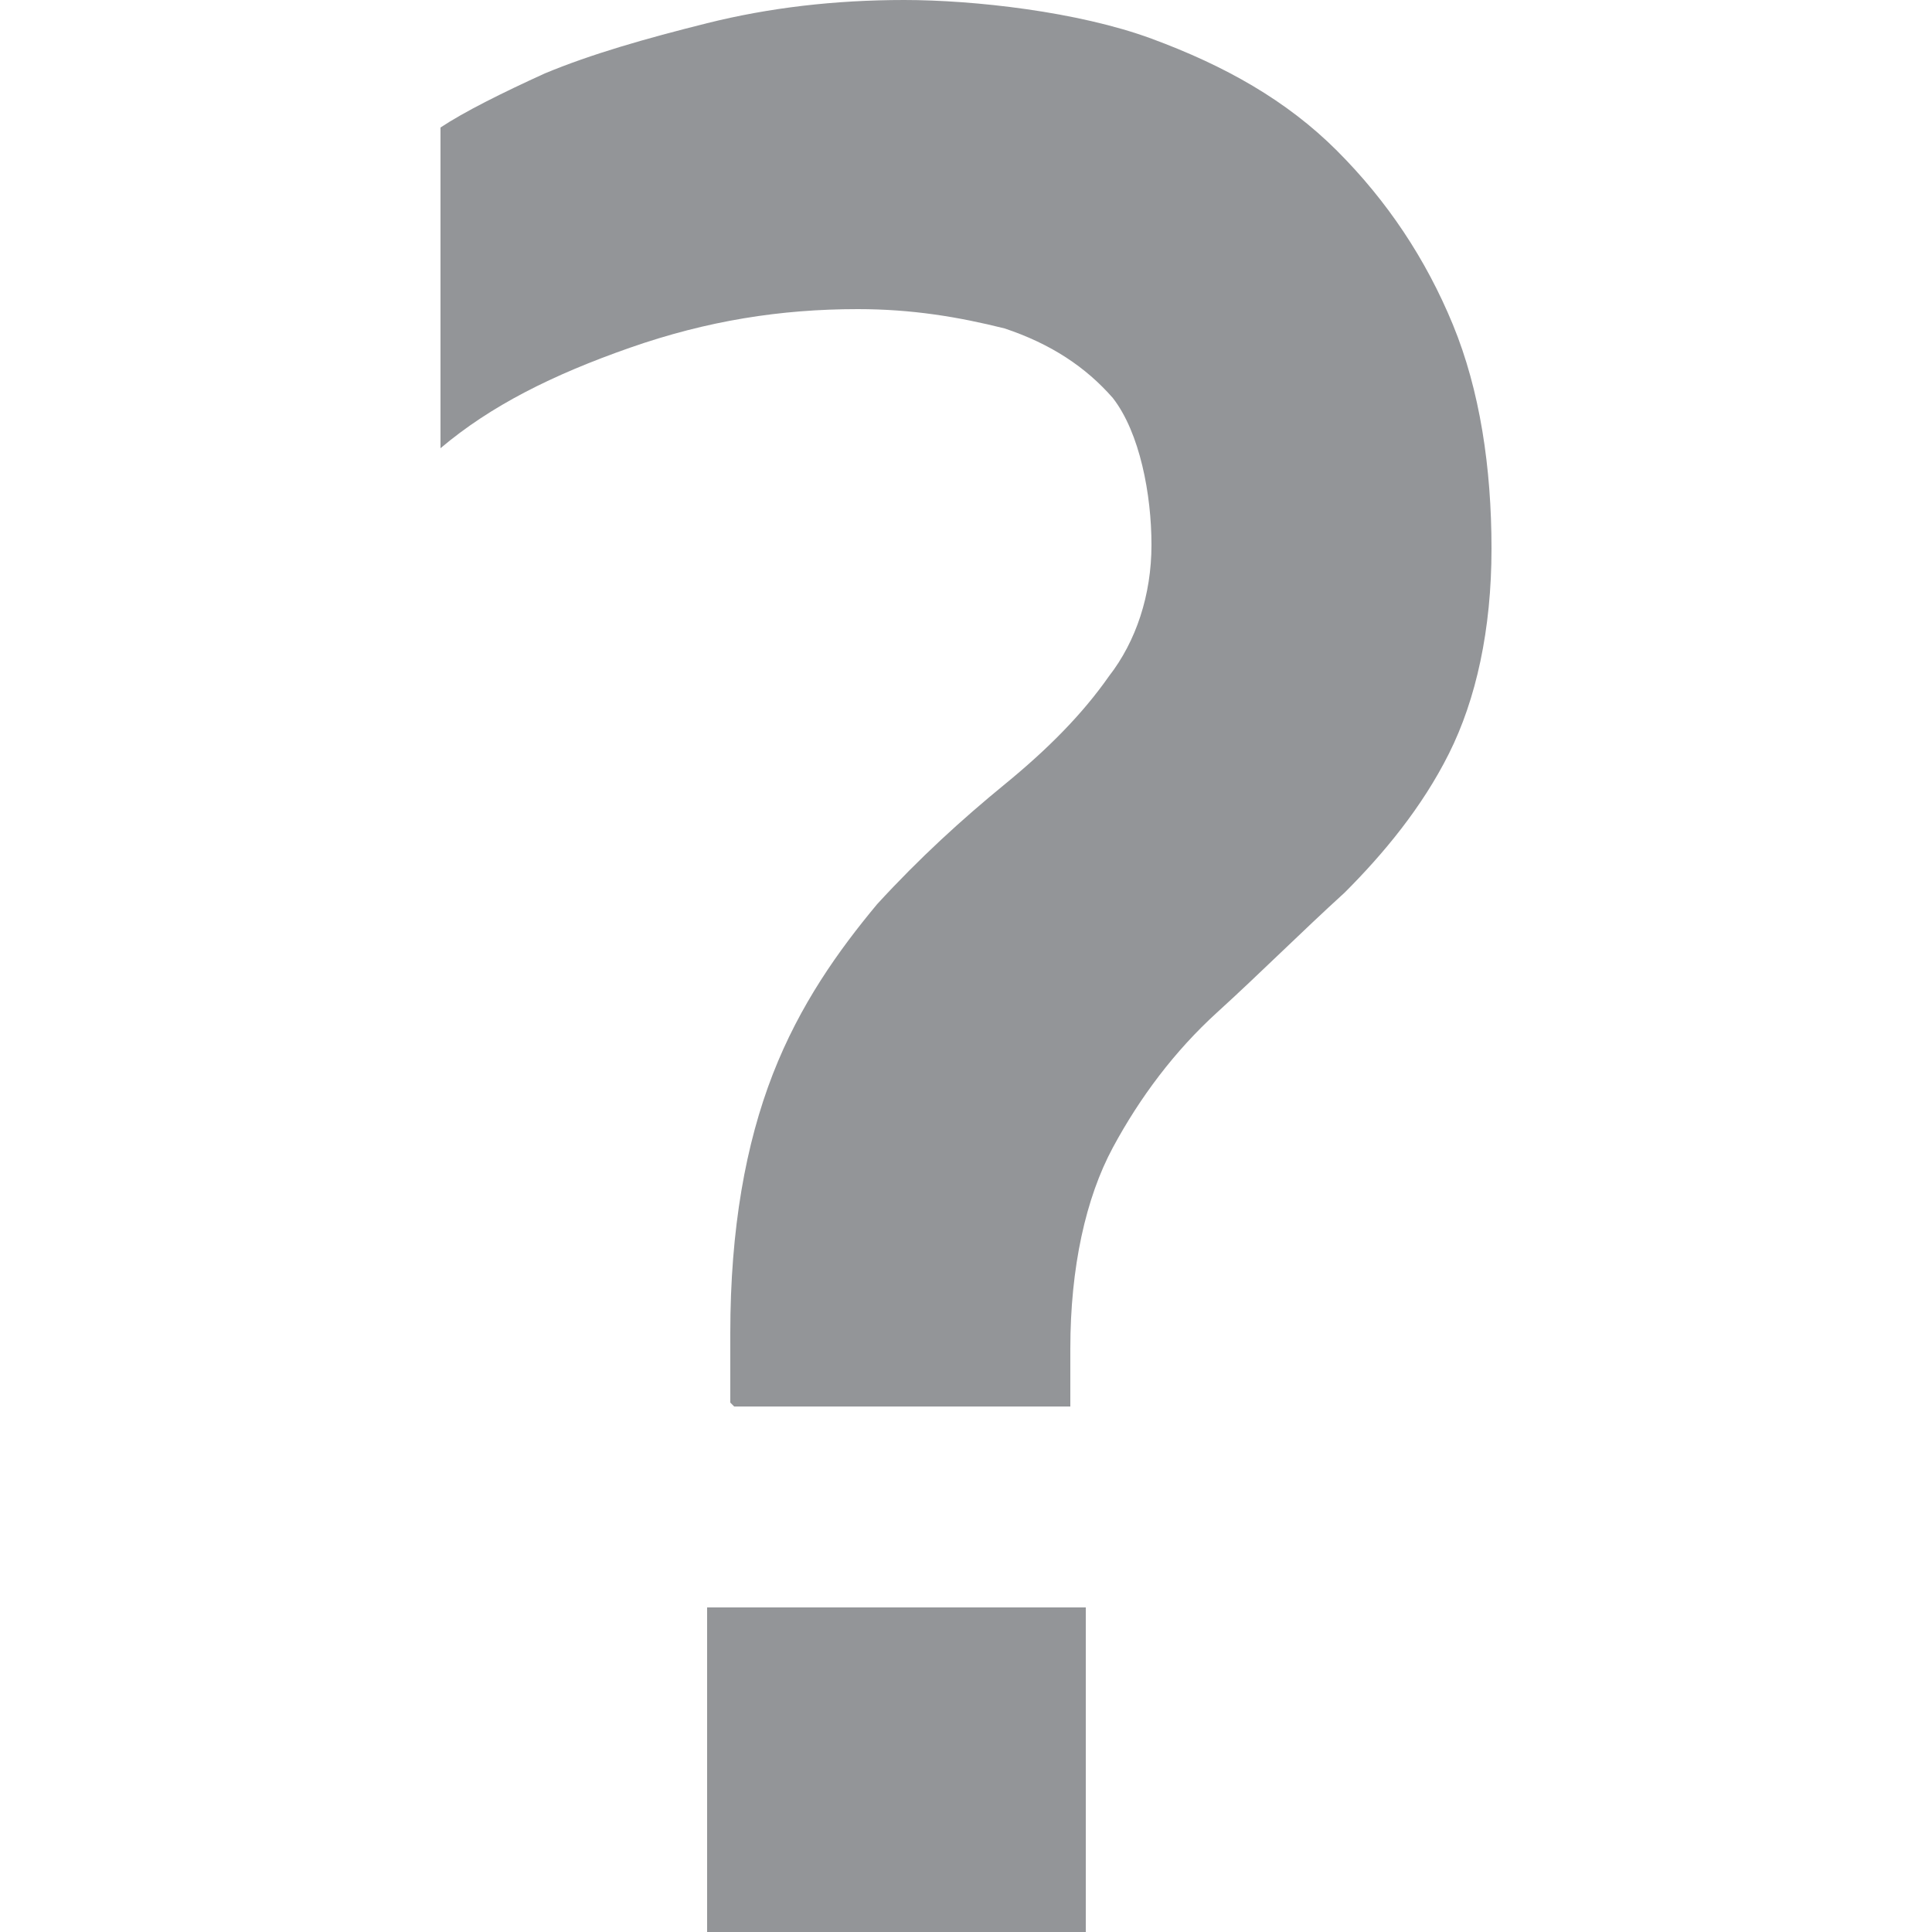
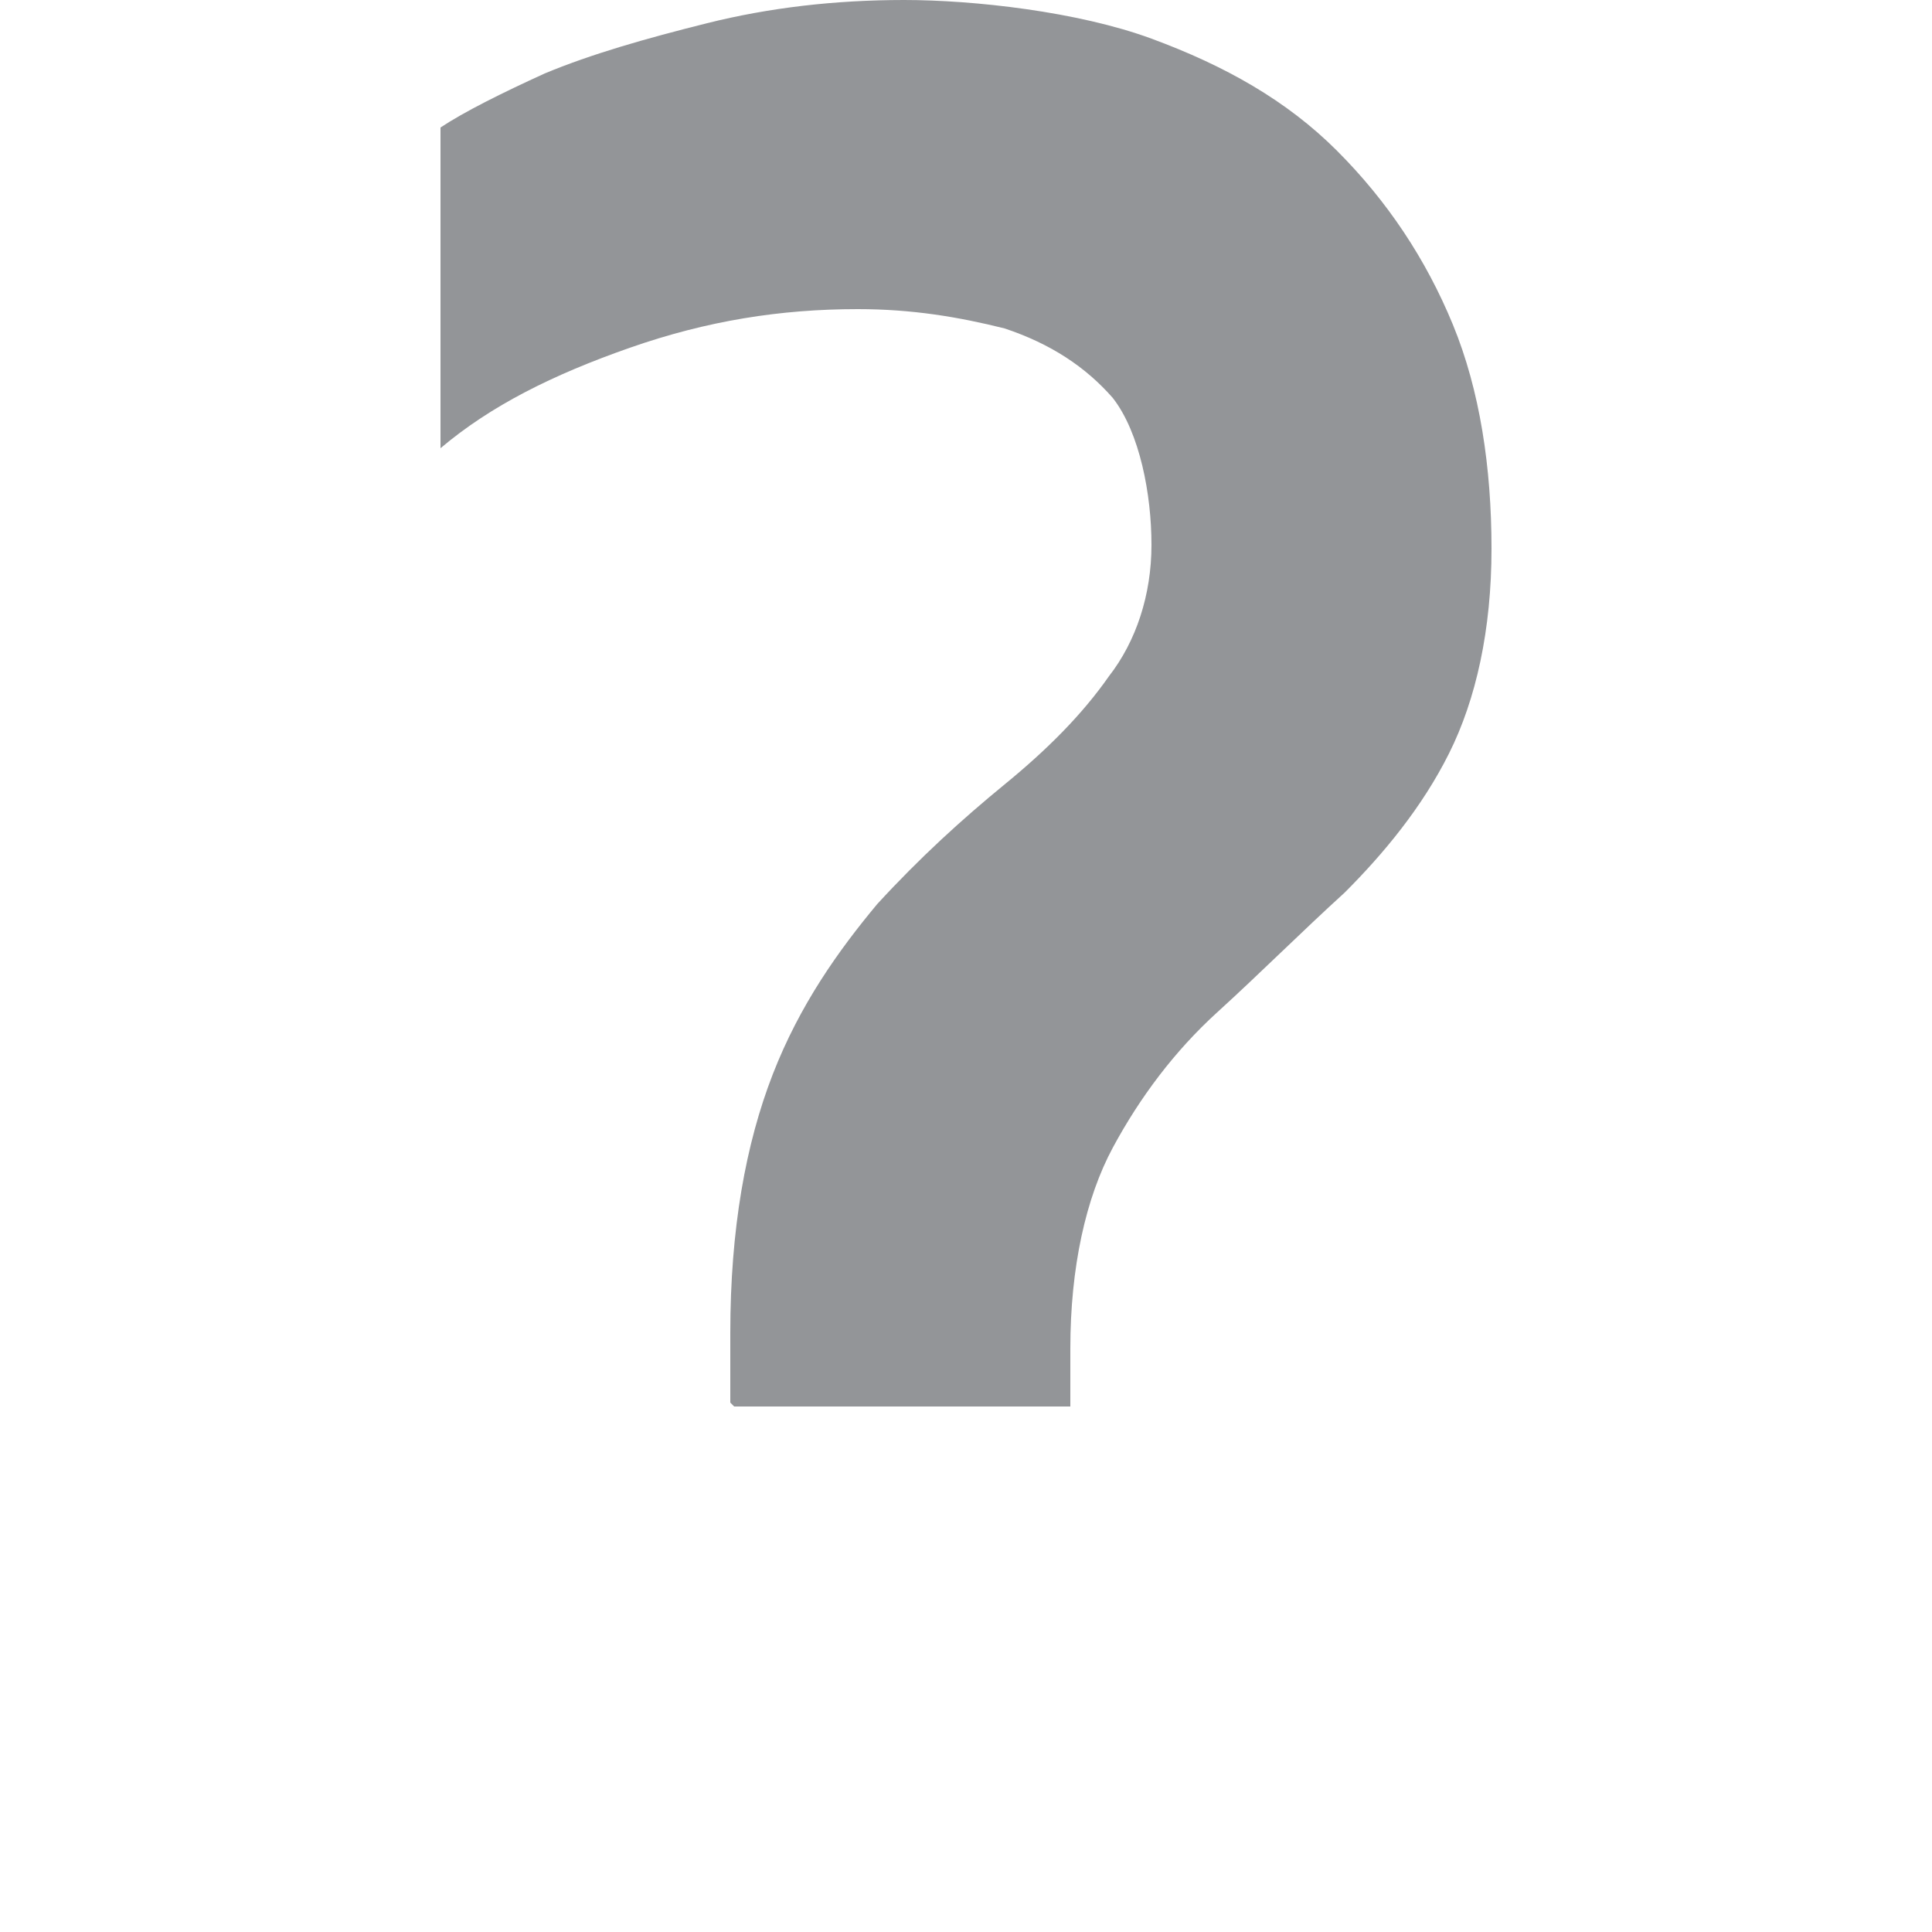
<svg xmlns="http://www.w3.org/2000/svg" id="Layer_8" viewBox="0 0 50 50">
  <defs>
    <style>.cls-1{fill:#939598;stroke-width:0px;}</style>
  </defs>
-   <path class="cls-1" d="M18.9,36.3v-1.8c0-2.7.4-4.9,1.1-6.7.7-1.8,1.7-3.2,2.7-4.4,1.1-1.2,2.2-2.2,3.3-3.1,1.1-.9,2-1.8,2.7-2.8.7-.9,1.1-2.1,1.1-3.4s-.3-2.9-1-3.8c-.7-.8-1.6-1.4-2.8-1.8-1.2-.3-2.4-.5-3.8-.5-2,0-3.9.3-5.9,1s-3.6,1.5-4.9,2.6V3.3c.6-.4,1.6-.9,2.7-1.4,1.2-.5,2.6-.9,4.2-1.3,1.6-.4,3.3-.6,5.1-.6s4.5.3,6.4,1c1.9.7,3.5,1.6,4.8,2.9,1.3,1.3,2.3,2.8,3,4.5.7,1.7,1,3.7,1,5.8s-.4,3.9-1.1,5.3c-.7,1.4-1.7,2.6-2.7,3.6-1.1,1-2.2,2.1-3.3,3.1-1.1,1-2,2.2-2.7,3.5-.7,1.3-1.1,3.1-1.1,5.2v1.5h-8.7ZM18.3,50v-8.4h9.8v8.4h-9.8Z" />
+   <path class="cls-1" d="M18.9,36.3v-1.8c0-2.7.4-4.9,1.1-6.7.7-1.8,1.7-3.2,2.7-4.4,1.1-1.2,2.2-2.2,3.3-3.1,1.1-.9,2-1.8,2.7-2.8.7-.9,1.1-2.1,1.1-3.4s-.3-2.9-1-3.8c-.7-.8-1.6-1.4-2.8-1.8-1.2-.3-2.4-.5-3.8-.5-2,0-3.9.3-5.9,1s-3.6,1.5-4.9,2.6V3.3c.6-.4,1.6-.9,2.7-1.4,1.2-.5,2.6-.9,4.2-1.3,1.6-.4,3.3-.6,5.1-.6s4.5.3,6.4,1c1.9.7,3.5,1.6,4.8,2.9,1.3,1.3,2.3,2.8,3,4.5.7,1.7,1,3.7,1,5.8s-.4,3.9-1.1,5.3c-.7,1.4-1.7,2.6-2.7,3.6-1.1,1-2.2,2.1-3.3,3.1-1.1,1-2,2.2-2.7,3.5-.7,1.3-1.1,3.1-1.1,5.2v1.5h-8.7ZM18.3,50h9.8v8.4h-9.8Z" />
</svg>